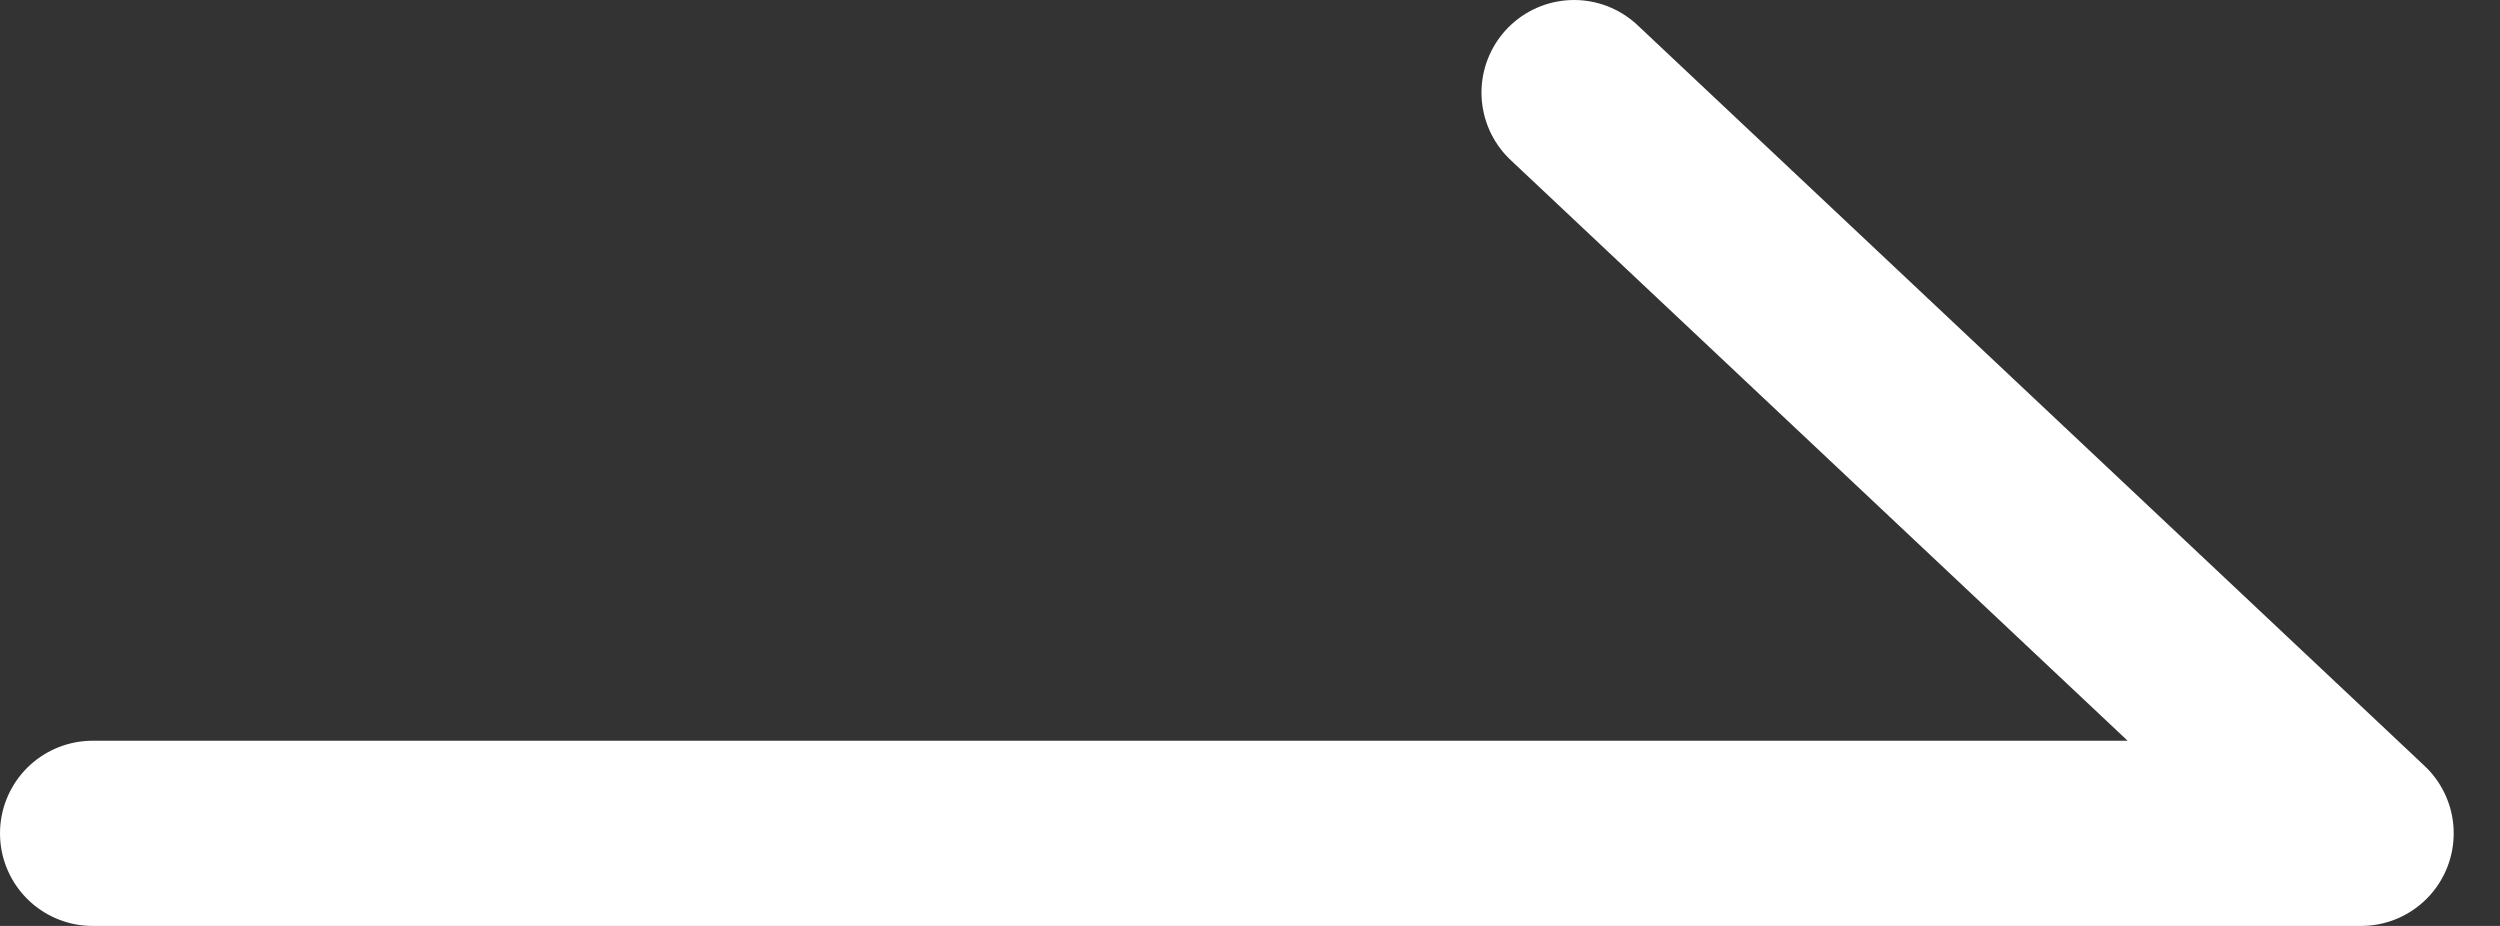
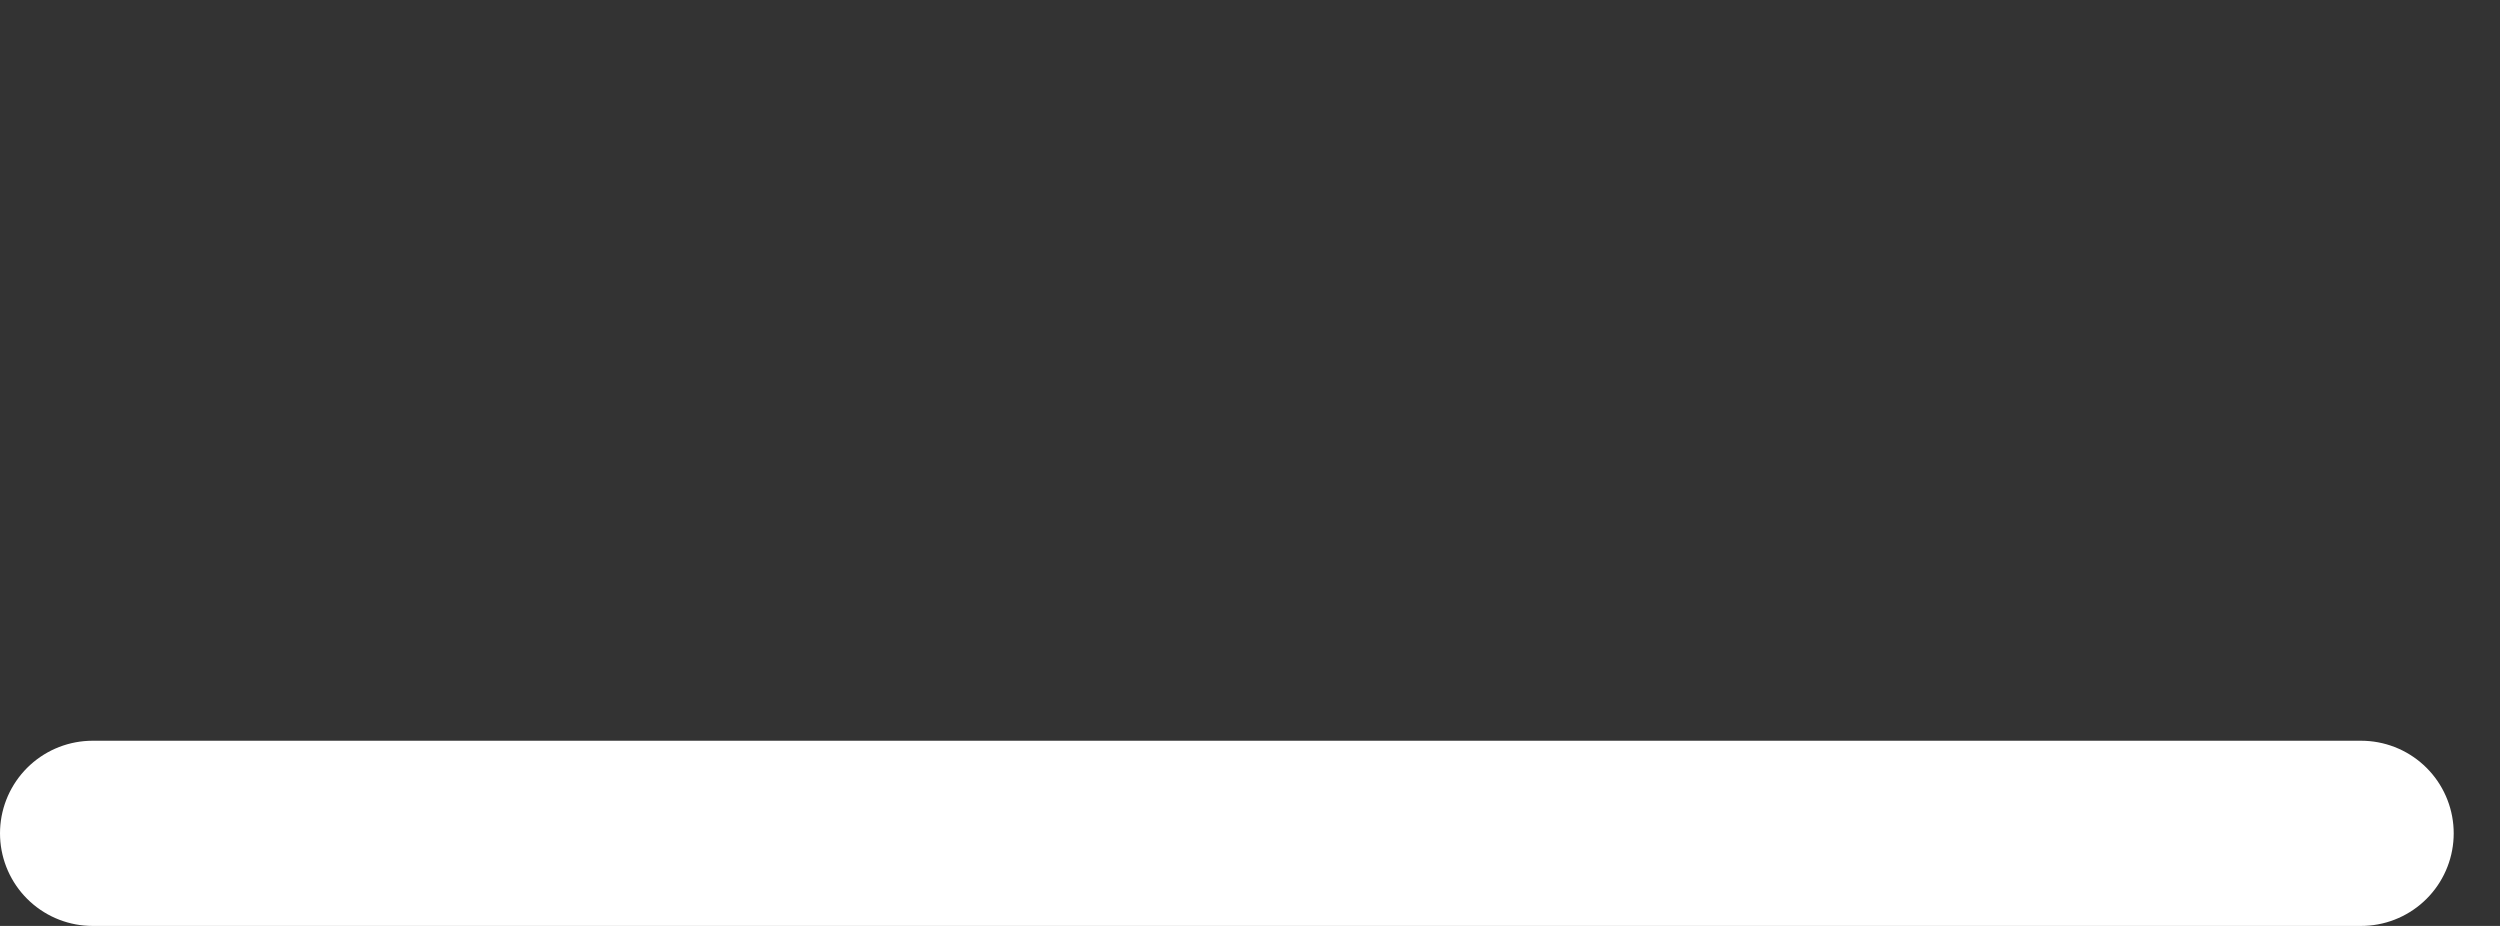
<svg xmlns="http://www.w3.org/2000/svg" width="27" height="10" viewBox="0 0 27 10" fill="none">
  <rect x="0" y="0" width="27" height="10" fill="#333333" stroke="none" />
-   <path d="M1 9H25.5L17 1" stroke="white" stroke-width="2" stroke-linecap="round" stroke-linejoin="round" />
+   <path d="M1 9H25.5" stroke="white" stroke-width="2" stroke-linecap="round" stroke-linejoin="round" />
</svg>